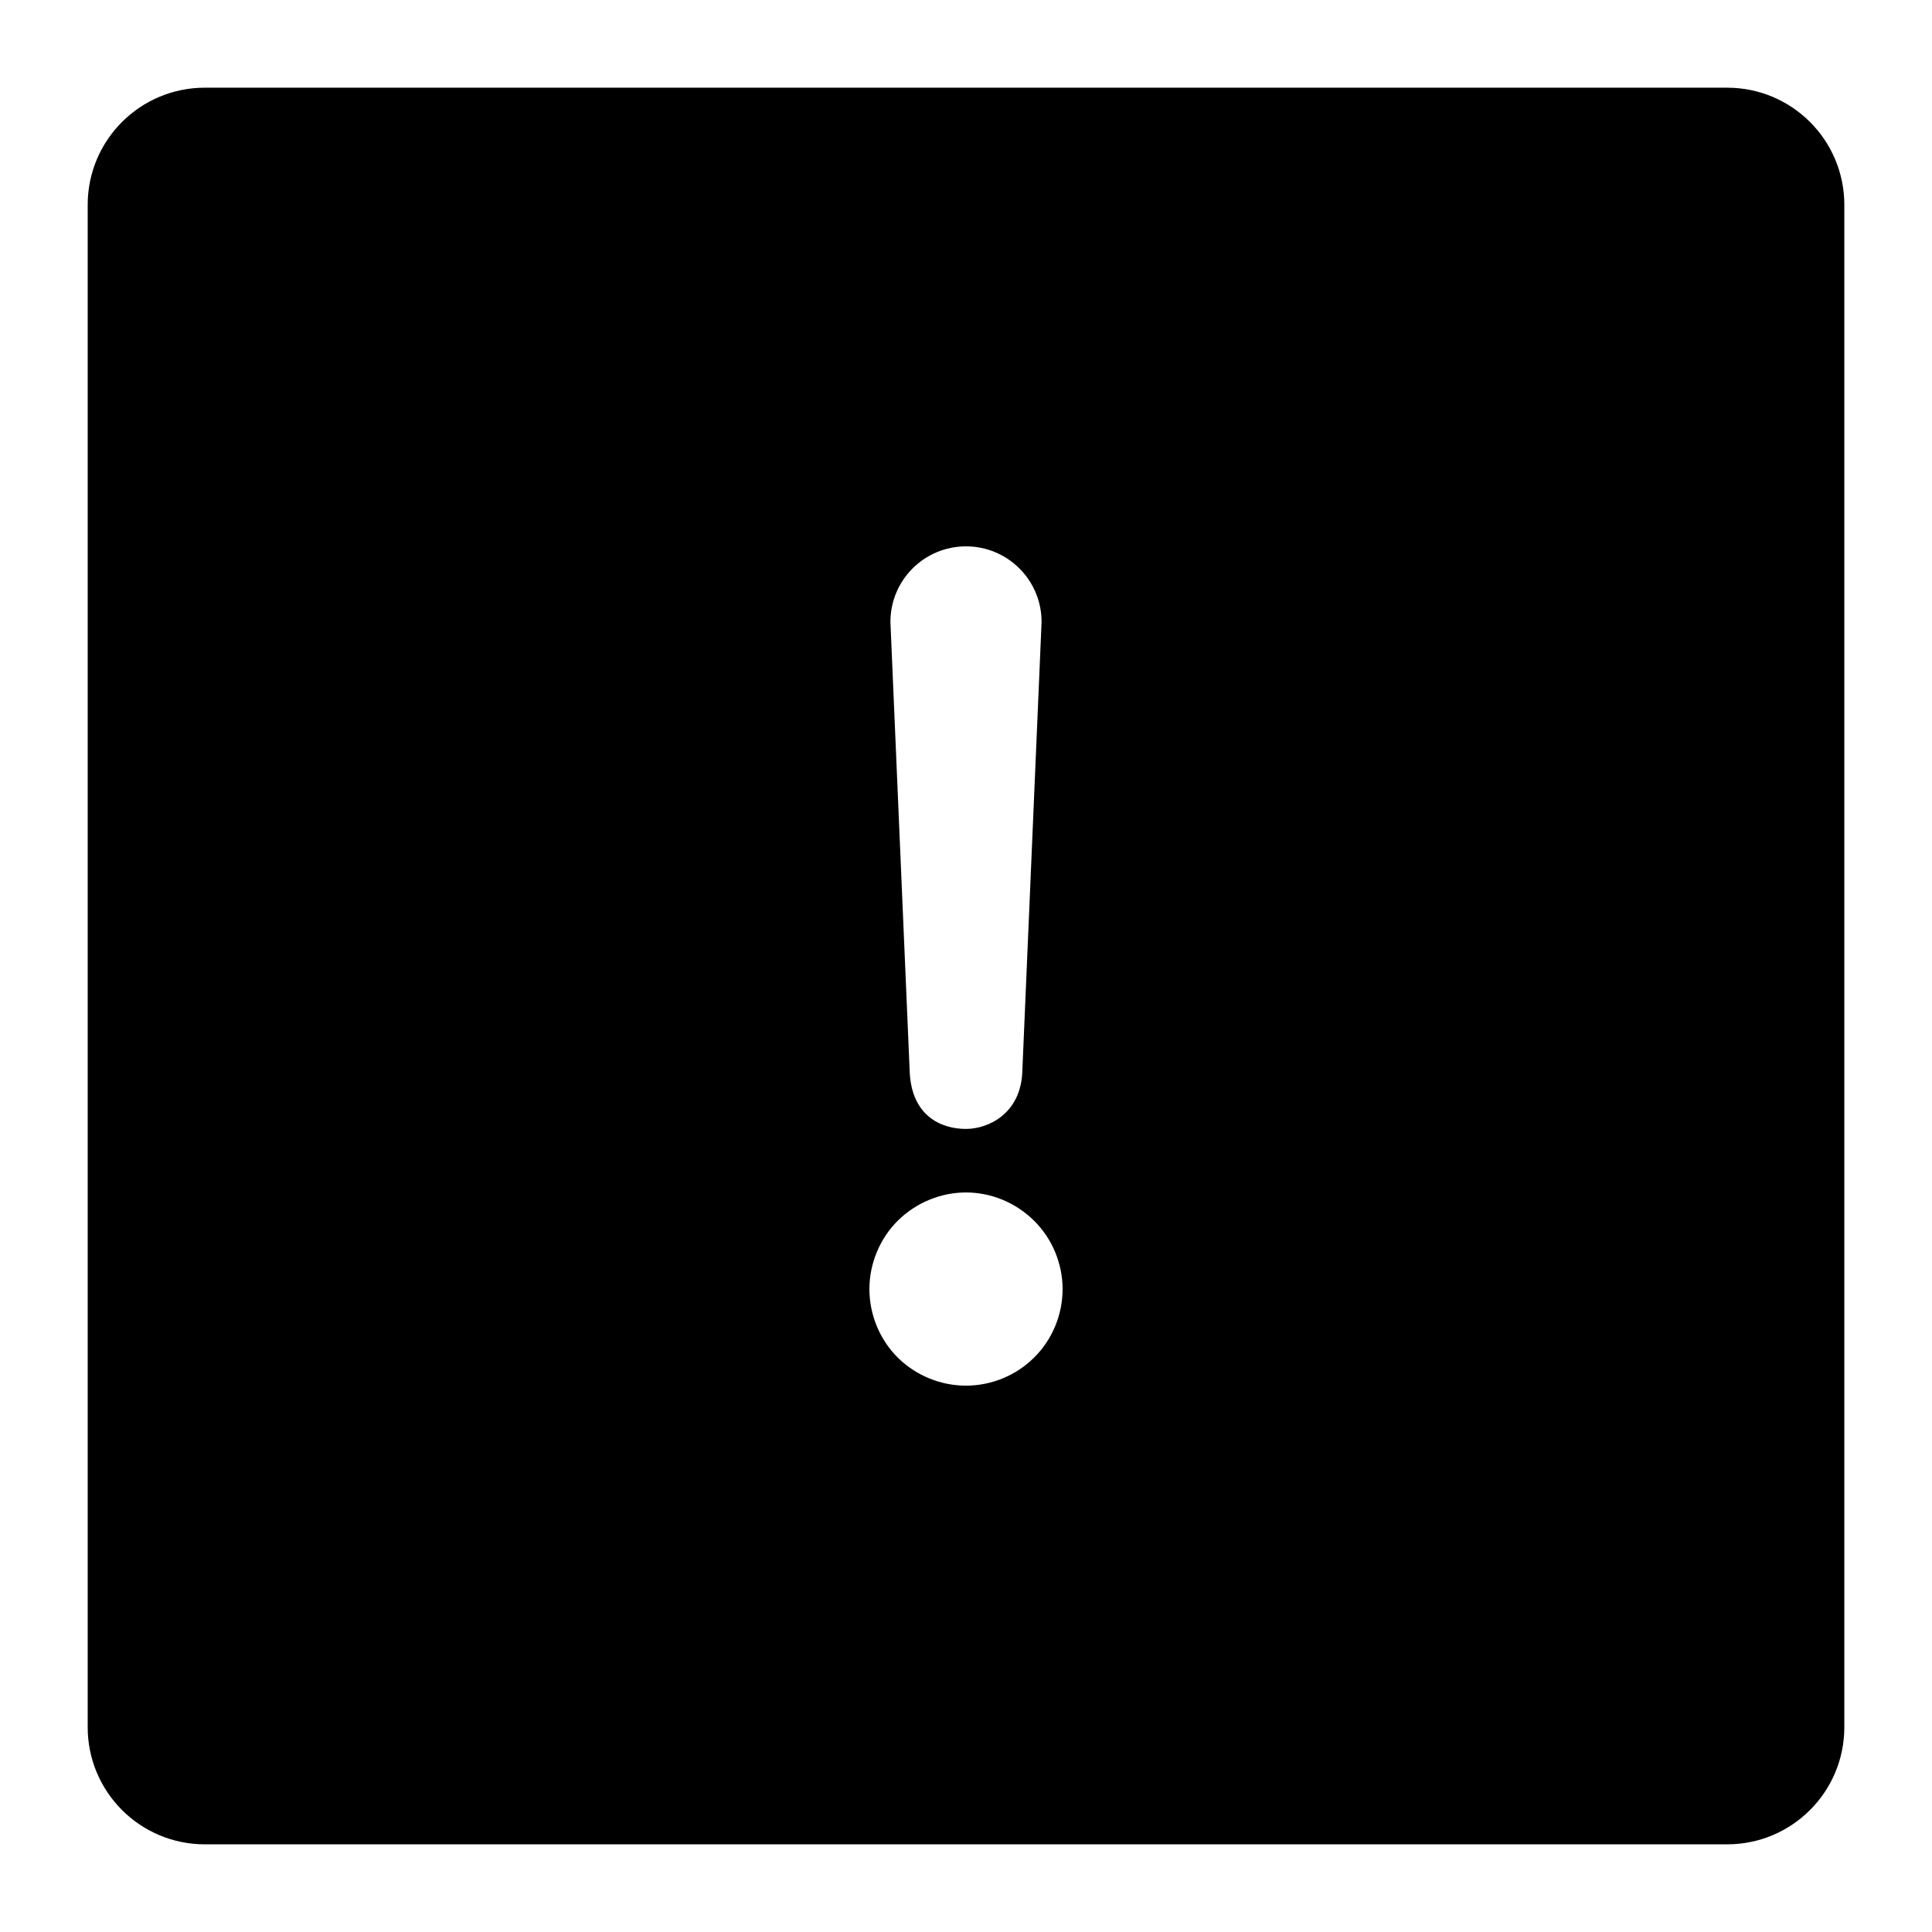
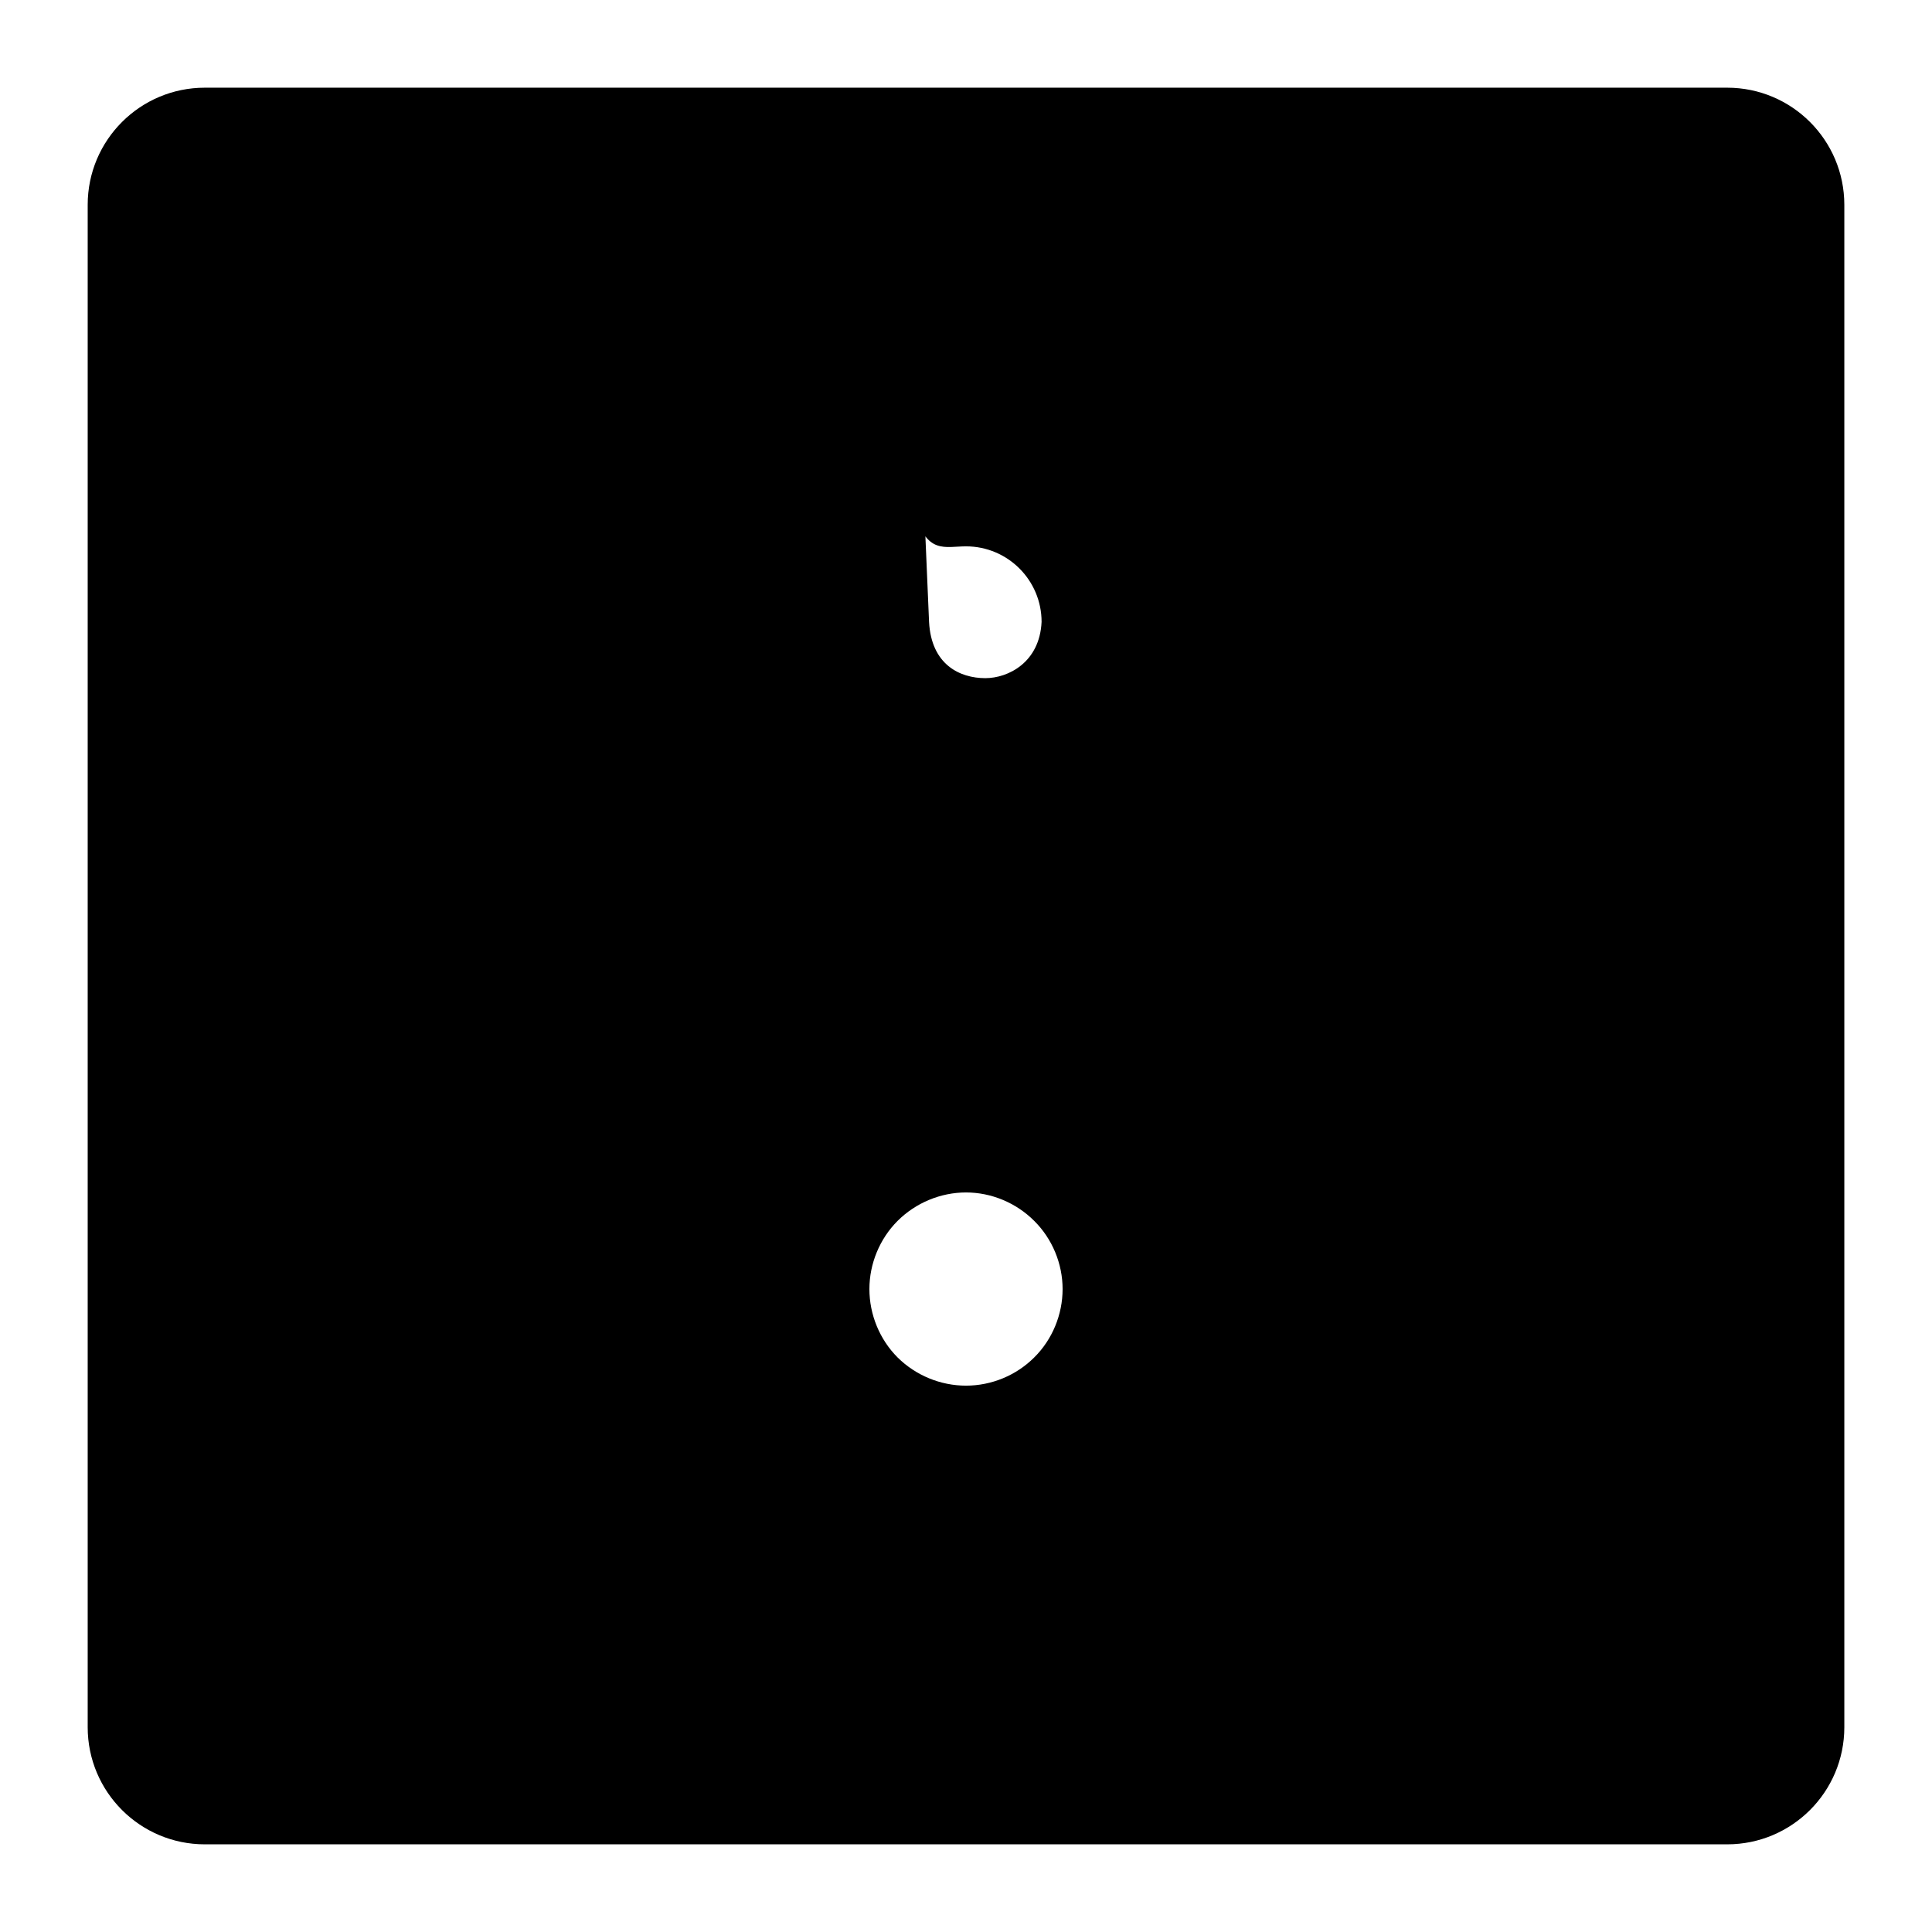
<svg xmlns="http://www.w3.org/2000/svg" version="1.1" x="0px" y="0px" viewBox="0 0 100 100" enable-background="new 0 0 100 100" xml:space="preserve">
-   <path d="M89.399,4.539H10.601c-3.348,0-6.062,2.714-6.062,6.062v78.799c0,3.348,2.714,6.062,6.062,6.062h78.799  c3.348,0,6.062-2.714,6.062-6.062V10.601C95.461,7.253,92.747,4.539,89.399,4.539z M50,28.279c2.16,0,3.912,1.75,3.912,3.91  l-1,23.332c-0.1,2.109-1.74,2.912-2.912,2.912c-1.313,0-2.797-0.693-2.912-2.912l-1-23.332C46.088,30.029,47.84,28.279,50,28.279z   M53.53,70.262c-0.931,0.93-2.211,1.459-3.53,1.459c-1.32,0-2.601-0.529-3.54-1.459c-0.93-0.93-1.46-2.221-1.46-3.541  c0-1.309,0.53-2.6,1.46-3.529s2.22-1.471,3.54-1.471c1.319,0,2.6,0.541,3.53,1.471c0.939,0.93,1.47,2.221,1.47,3.529  C55,68.041,54.47,69.332,53.53,70.262z" />
+   <path d="M89.399,4.539H10.601c-3.348,0-6.062,2.714-6.062,6.062v78.799c0,3.348,2.714,6.062,6.062,6.062h78.799  c3.348,0,6.062-2.714,6.062-6.062V10.601C95.461,7.253,92.747,4.539,89.399,4.539z M50,28.279c2.16,0,3.912,1.75,3.912,3.91  c-0.1,2.109-1.74,2.912-2.912,2.912c-1.313,0-2.797-0.693-2.912-2.912l-1-23.332C46.088,30.029,47.84,28.279,50,28.279z   M53.53,70.262c-0.931,0.93-2.211,1.459-3.53,1.459c-1.32,0-2.601-0.529-3.54-1.459c-0.93-0.93-1.46-2.221-1.46-3.541  c0-1.309,0.53-2.6,1.46-3.529s2.22-1.471,3.54-1.471c1.319,0,2.6,0.541,3.53,1.471c0.939,0.93,1.47,2.221,1.47,3.529  C55,68.041,54.47,69.332,53.53,70.262z" />
</svg>